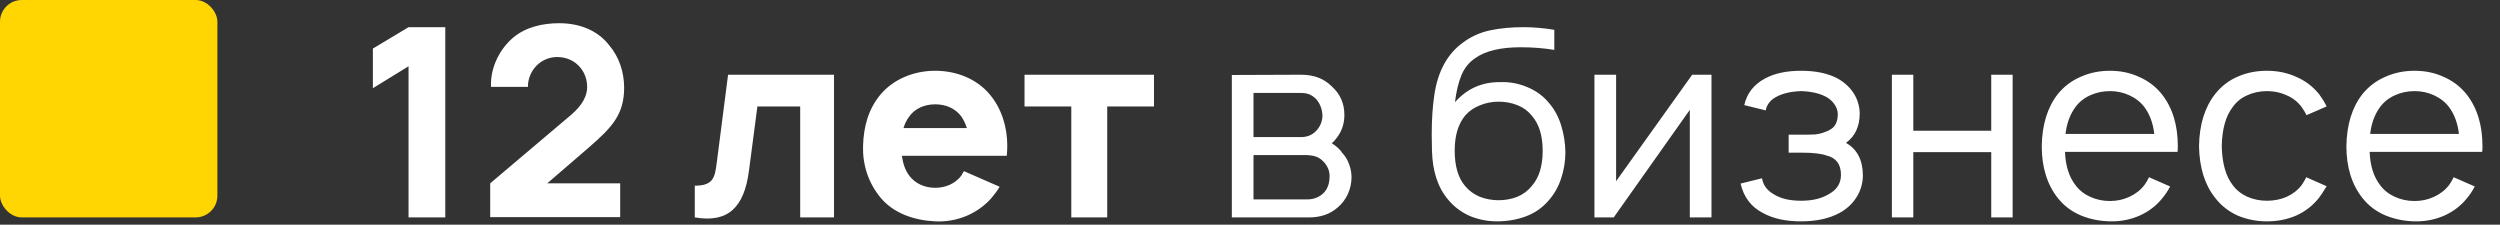
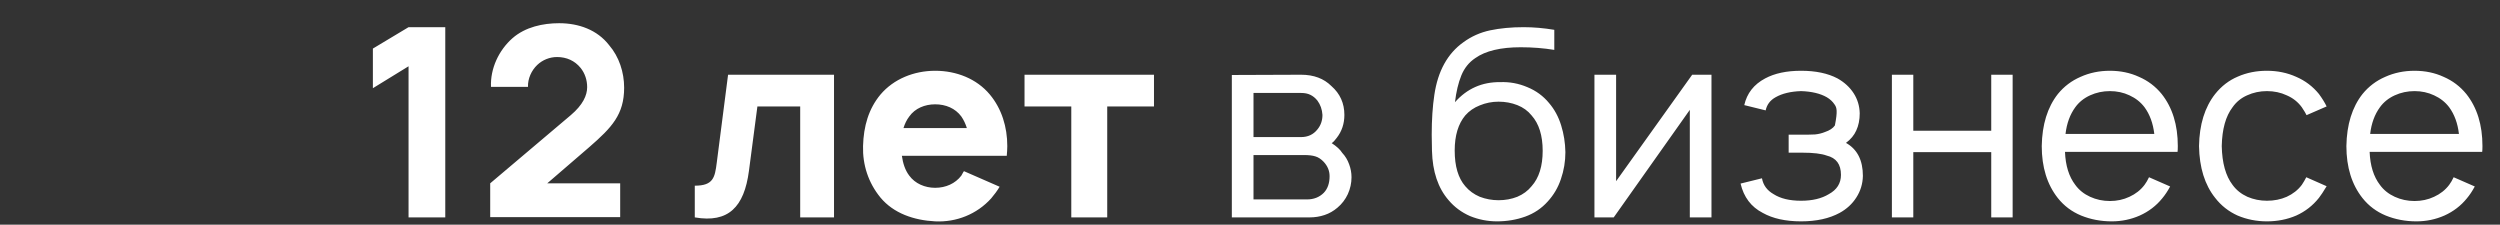
<svg xmlns="http://www.w3.org/2000/svg" width="345" height="31" viewBox="0 0 345 31" fill="none">
  <rect x="0" y="0" width="345" height="31" fill="#333333" stroke="none" />
-   <path d="M56.38 3.75H61.448L61.448 30H56.38L56.38 9.146L51.458 12.172L51.458 6.703L56.38 3.75ZM67.757 11.99C67.648 9.437 68.851 6.922 70.711 5.281C72.497 3.714 74.94 3.203 77.164 3.203C79.862 3.203 82.414 4.115 84.054 6.229C85.44 7.833 86.132 9.984 86.132 12.099C86.132 15.818 84.419 17.604 81.32 20.302L75.523 25.297H85.586L85.586 29.963H67.648L67.648 25.297L78.768 15.891C80.445 14.469 81.028 13.156 81.028 12.026C81.028 11.078 80.737 10.13 80.117 9.365C79.315 8.38 78.185 7.87 76.872 7.87C75.851 7.87 74.867 8.271 74.138 8.964C73.336 9.729 72.825 10.859 72.862 11.99H67.757ZM100.474 10.312H115.094L115.094 30H110.427L110.427 14.688H104.521L103.354 23.583C102.698 28.578 100.511 30.802 95.88 30L95.88 25.625C98.433 25.625 98.651 24.495 98.907 22.49L100.474 10.312ZM124.459 21.505C124.605 22.526 124.897 23.474 125.48 24.24C126.282 25.333 127.631 25.917 129.053 25.917C130.511 25.917 131.824 25.333 132.662 24.24C132.808 24.021 132.881 23.802 133.027 23.62L137.949 25.771C137.621 26.318 137.22 26.865 136.782 27.375C134.813 29.562 131.97 30.693 129.053 30.547C126.136 30.401 123.329 29.453 121.506 27.266C119.829 25.224 119.027 22.745 119.1 20.156C119.173 17.422 119.866 15.016 121.506 13.047C123.329 10.896 126.136 9.766 129.053 9.766C131.97 9.766 134.777 10.859 136.6 13.047C138.241 15.016 139.006 17.531 139.006 20.156C139.006 20.594 138.97 21.068 138.933 21.505H124.459ZM129.053 14.396C127.631 14.396 126.282 14.943 125.48 16.073C125.116 16.547 124.86 17.094 124.678 17.677H133.428C133.246 17.094 132.991 16.547 132.662 16.073C131.824 14.943 130.511 14.396 129.053 14.396ZM159.25 10.312L159.25 14.688H152.797L152.797 30H147.838L147.838 14.688H141.385L141.385 10.312H159.25ZM179.546 10.312C181.296 10.312 182.693 10.835 183.738 11.88C184.929 12.925 185.525 14.25 185.525 15.854C185.525 17.069 185.172 18.127 184.467 19.026C184.224 19.366 183.993 19.609 183.775 19.755C184.455 20.193 184.941 20.642 185.233 21.104C185.646 21.542 185.962 22.064 186.181 22.672C186.4 23.255 186.509 23.851 186.509 24.458C186.509 25.26 186.339 26.038 185.999 26.792C185.658 27.521 185.184 28.141 184.577 28.651C184.042 29.113 183.447 29.453 182.79 29.672C182.134 29.891 181.454 30 180.749 30H169.993L169.993 10.349L179.546 10.312ZM172.983 18.917H179.546C180.493 18.917 181.247 18.564 181.806 17.859C182.268 17.3 182.499 16.632 182.499 15.854C182.45 15.101 182.219 14.444 181.806 13.885C181.514 13.521 181.186 13.254 180.822 13.083C180.481 12.913 180.056 12.828 179.546 12.828H172.983L172.983 18.917ZM172.983 27.521H180.348C181.296 27.521 182.073 27.217 182.681 26.609C183.216 26.05 183.483 25.285 183.483 24.312C183.483 23.583 183.216 22.927 182.681 22.344C182.316 21.955 181.928 21.7 181.514 21.578C181.125 21.457 180.615 21.396 179.983 21.396H172.983L172.983 27.521ZM207.019 11.333C208.332 11.285 209.583 11.516 210.774 12.026C211.965 12.512 212.962 13.241 213.764 14.213C214.517 15.088 215.076 16.122 215.441 17.312C215.806 18.479 216 19.707 216.024 20.995C216.024 22.283 215.818 23.523 215.405 24.713C215.016 25.88 214.408 26.913 213.582 27.812C212.731 28.76 211.698 29.453 210.483 29.891C209.267 30.328 207.967 30.547 206.582 30.547C205.294 30.547 204.054 30.304 202.863 29.818C201.696 29.307 200.712 28.578 199.91 27.63C198.451 25.953 197.686 23.68 197.613 20.812L197.576 18.588C197.576 16.523 197.698 14.688 197.941 13.083C198.427 9.802 199.764 7.384 201.951 5.828C203.045 5.026 204.273 4.479 205.634 4.187C207.019 3.896 208.563 3.75 210.264 3.75C211.625 3.75 213.035 3.872 214.493 4.115L214.493 6.885C213.011 6.642 211.467 6.521 209.863 6.521C207.092 6.521 205.002 7.019 203.592 8.016C202.717 8.599 202.073 9.401 201.66 10.422C201.247 11.443 200.955 12.67 200.785 14.104C202.438 12.233 204.516 11.309 207.019 11.333ZM206.8 14.031C205.901 14.031 205.038 14.201 204.212 14.542C203.41 14.858 202.741 15.319 202.207 15.927C201.234 17.094 200.748 18.71 200.748 20.776C200.748 22.939 201.234 24.58 202.207 25.698C202.741 26.33 203.41 26.816 204.212 27.156C205.038 27.472 205.901 27.63 206.8 27.63C207.724 27.63 208.587 27.472 209.389 27.156C210.191 26.816 210.847 26.33 211.358 25.698C212.379 24.555 212.889 22.927 212.889 20.812C212.889 18.698 212.379 17.069 211.358 15.927C210.847 15.295 210.191 14.821 209.389 14.505C208.587 14.189 207.724 14.031 206.8 14.031ZM236.184 30H233.194L233.194 15.161L222.694 30H220.033L220.033 10.312H223.022L223.022 25.005L233.522 10.312H236.184L236.184 30ZM240.709 14.505C241.074 12.877 242.034 11.649 243.589 10.823C244.902 10.118 246.554 9.766 248.548 9.766C250.565 9.766 252.242 10.118 253.579 10.823C254.527 11.358 255.268 12.038 255.803 12.865C256.337 13.691 256.617 14.615 256.641 15.635C256.641 16.535 256.483 17.325 256.167 18.005C255.876 18.661 255.402 19.233 254.745 19.719C256.301 20.594 257.079 22.113 257.079 24.276C257.054 25.37 256.751 26.366 256.167 27.266C255.608 28.141 254.843 28.846 253.87 29.38C252.436 30.158 250.662 30.547 248.548 30.547C246.409 30.547 244.646 30.158 243.261 29.38C241.657 28.554 240.636 27.205 240.199 25.333L243.152 24.604C243.322 25.552 243.857 26.281 244.756 26.792C245.704 27.399 246.968 27.703 248.548 27.703C250.103 27.703 251.379 27.399 252.376 26.792C253.494 26.184 254.053 25.297 254.053 24.13C254.053 22.672 253.396 21.785 252.084 21.469C251.355 21.201 250.225 21.068 248.693 21.068H246.834L246.834 18.588H248.693C249.423 18.588 250.018 18.576 250.48 18.552C250.966 18.503 251.416 18.394 251.829 18.224C252.485 18.005 252.947 17.701 253.214 17.312C253.482 16.899 253.615 16.389 253.615 15.781C253.615 15.295 253.469 14.845 253.178 14.432C252.91 14.019 252.546 13.679 252.084 13.411C251.185 12.901 250.006 12.621 248.548 12.573C247.113 12.621 245.947 12.901 245.048 13.411C244.294 13.825 243.832 14.432 243.662 15.234L240.709 14.505ZM277.744 10.312L277.744 30H274.791L274.791 20.995H264.035L264.035 30H261.082L261.082 10.312H264.035L264.035 18.042H274.791L274.791 10.312H277.744ZM284.969 20.958C285.042 22.854 285.516 24.373 286.391 25.516C286.902 26.221 287.582 26.767 288.433 27.156C289.284 27.545 290.195 27.74 291.167 27.74C292.14 27.74 293.039 27.545 293.865 27.156C294.716 26.767 295.409 26.221 295.943 25.516C296.162 25.224 296.369 24.872 296.563 24.458L299.48 25.734C299.14 26.366 298.775 26.913 298.386 27.375C297.56 28.396 296.527 29.186 295.287 29.745C294.072 30.279 292.784 30.547 291.423 30.547C289.916 30.547 288.506 30.279 287.193 29.745C285.905 29.21 284.836 28.408 283.985 27.338C282.502 25.467 281.761 23.073 281.761 20.156C281.81 17.191 282.551 14.797 283.985 12.974C284.836 11.929 285.881 11.139 287.12 10.604C288.36 10.045 289.709 9.766 291.167 9.766C292.626 9.766 293.962 10.045 295.178 10.604C296.417 11.139 297.462 11.929 298.313 12.974C299.796 14.845 300.537 17.24 300.537 20.156C300.537 20.521 300.525 20.788 300.501 20.958H284.969ZM291.167 12.573C290.195 12.573 289.284 12.767 288.433 13.156C287.582 13.545 286.902 14.092 286.391 14.797C285.662 15.793 285.212 17.021 285.042 18.479H297.292C297.122 17.021 296.673 15.793 295.943 14.797C295.409 14.092 294.716 13.545 293.865 13.156C293.039 12.767 292.14 12.573 291.167 12.573ZM318.304 15.891C318.206 15.672 317.988 15.307 317.647 14.797C317.113 14.068 316.42 13.521 315.569 13.156C314.743 12.767 313.831 12.573 312.835 12.573C311.863 12.573 310.951 12.767 310.101 13.156C309.274 13.521 308.606 14.068 308.095 14.797C307.147 16.036 306.649 17.823 306.601 20.156C306.649 22.49 307.147 24.276 308.095 25.516C308.606 26.221 309.286 26.767 310.137 27.156C310.988 27.521 311.887 27.703 312.835 27.703C313.831 27.703 314.743 27.521 315.569 27.156C316.42 26.767 317.113 26.221 317.647 25.516C317.891 25.151 318.097 24.799 318.267 24.458L321.075 25.698C320.637 26.427 320.285 26.962 320.017 27.302C319.167 28.372 318.121 29.186 316.882 29.745C315.642 30.279 314.293 30.547 312.835 30.547C311.401 30.547 310.052 30.279 308.788 29.745C307.549 29.186 306.516 28.372 305.689 27.302C304.255 25.503 303.514 23.122 303.465 20.156C303.514 17.191 304.255 14.797 305.689 12.974C306.564 11.88 307.609 11.078 308.825 10.568C310.04 10.033 311.377 9.766 312.835 9.766C314.293 9.766 315.642 10.045 316.882 10.604C318.121 11.139 319.167 11.929 320.017 12.974C320.479 13.606 320.831 14.177 321.075 14.688L318.304 15.891ZM327.01 20.958C327.083 22.854 327.557 24.373 328.432 25.516C328.943 26.221 329.623 26.767 330.474 27.156C331.325 27.545 332.236 27.74 333.208 27.74C334.181 27.74 335.08 27.545 335.906 27.156C336.757 26.767 337.45 26.221 337.984 25.516C338.203 25.224 338.41 24.872 338.604 24.458L341.521 25.734C341.181 26.366 340.816 26.913 340.427 27.375C339.601 28.396 338.568 29.186 337.328 29.745C336.113 30.279 334.825 30.547 333.464 30.547C331.957 30.547 330.547 30.279 329.234 29.745C327.946 29.21 326.877 28.408 326.026 27.338C324.543 25.467 323.802 23.073 323.802 20.156C323.851 17.191 324.592 14.797 326.026 12.974C326.877 11.929 327.922 11.139 329.161 10.604C330.401 10.045 331.75 9.766 333.208 9.766C334.667 9.766 336.003 10.045 337.219 10.604C338.458 11.139 339.503 11.929 340.354 12.974C341.837 14.845 342.578 17.24 342.578 20.156C342.578 20.521 342.566 20.788 342.542 20.958H327.01ZM333.208 12.573C332.236 12.573 331.325 12.767 330.474 13.156C329.623 13.545 328.943 14.092 328.432 14.797C327.703 15.793 327.253 17.021 327.083 18.479H339.333C339.163 17.021 338.714 15.793 337.984 14.797C337.45 14.092 336.757 13.545 335.906 13.156C335.08 12.767 334.181 12.573 333.208 12.573Z" fill="white" />
-   <rect width="30" height="30" rx="3" fill="#FFD601" />
+   <path d="M56.38 3.75H61.448L61.448 30H56.38L56.38 9.146L51.458 12.172L51.458 6.703L56.38 3.75ZM67.757 11.99C67.648 9.437 68.851 6.922 70.711 5.281C72.497 3.714 74.94 3.203 77.164 3.203C79.862 3.203 82.414 4.115 84.054 6.229C85.44 7.833 86.132 9.984 86.132 12.099C86.132 15.818 84.419 17.604 81.32 20.302L75.523 25.297H85.586L85.586 29.963H67.648L67.648 25.297L78.768 15.891C80.445 14.469 81.028 13.156 81.028 12.026C81.028 11.078 80.737 10.13 80.117 9.365C79.315 8.38 78.185 7.87 76.872 7.87C75.851 7.87 74.867 8.271 74.138 8.964C73.336 9.729 72.825 10.859 72.862 11.99H67.757ZM100.474 10.312H115.094L115.094 30H110.427L110.427 14.688H104.521L103.354 23.583C102.698 28.578 100.511 30.802 95.88 30L95.88 25.625C98.433 25.625 98.651 24.495 98.907 22.49L100.474 10.312ZM124.459 21.505C124.605 22.526 124.897 23.474 125.48 24.24C126.282 25.333 127.631 25.917 129.053 25.917C130.511 25.917 131.824 25.333 132.662 24.24C132.808 24.021 132.881 23.802 133.027 23.62L137.949 25.771C137.621 26.318 137.22 26.865 136.782 27.375C134.813 29.562 131.97 30.693 129.053 30.547C126.136 30.401 123.329 29.453 121.506 27.266C119.829 25.224 119.027 22.745 119.1 20.156C119.173 17.422 119.866 15.016 121.506 13.047C123.329 10.896 126.136 9.766 129.053 9.766C131.97 9.766 134.777 10.859 136.6 13.047C138.241 15.016 139.006 17.531 139.006 20.156C139.006 20.594 138.97 21.068 138.933 21.505H124.459ZM129.053 14.396C127.631 14.396 126.282 14.943 125.48 16.073C125.116 16.547 124.86 17.094 124.678 17.677H133.428C133.246 17.094 132.991 16.547 132.662 16.073C131.824 14.943 130.511 14.396 129.053 14.396ZM159.25 10.312L159.25 14.688H152.797L152.797 30H147.838L147.838 14.688H141.385L141.385 10.312H159.25ZM179.546 10.312C181.296 10.312 182.693 10.835 183.738 11.88C184.929 12.925 185.525 14.25 185.525 15.854C185.525 17.069 185.172 18.127 184.467 19.026C184.224 19.366 183.993 19.609 183.775 19.755C184.455 20.193 184.941 20.642 185.233 21.104C185.646 21.542 185.962 22.064 186.181 22.672C186.4 23.255 186.509 23.851 186.509 24.458C186.509 25.26 186.339 26.038 185.999 26.792C185.658 27.521 185.184 28.141 184.577 28.651C184.042 29.113 183.447 29.453 182.79 29.672C182.134 29.891 181.454 30 180.749 30H169.993L169.993 10.349L179.546 10.312ZM172.983 18.917H179.546C180.493 18.917 181.247 18.564 181.806 17.859C182.268 17.3 182.499 16.632 182.499 15.854C182.45 15.101 182.219 14.444 181.806 13.885C181.514 13.521 181.186 13.254 180.822 13.083C180.481 12.913 180.056 12.828 179.546 12.828H172.983L172.983 18.917ZM172.983 27.521H180.348C181.296 27.521 182.073 27.217 182.681 26.609C183.216 26.05 183.483 25.285 183.483 24.312C183.483 23.583 183.216 22.927 182.681 22.344C182.316 21.955 181.928 21.7 181.514 21.578C181.125 21.457 180.615 21.396 179.983 21.396H172.983L172.983 27.521ZM207.019 11.333C208.332 11.285 209.583 11.516 210.774 12.026C211.965 12.512 212.962 13.241 213.764 14.213C214.517 15.088 215.076 16.122 215.441 17.312C215.806 18.479 216 19.707 216.024 20.995C216.024 22.283 215.818 23.523 215.405 24.713C215.016 25.88 214.408 26.913 213.582 27.812C212.731 28.76 211.698 29.453 210.483 29.891C209.267 30.328 207.967 30.547 206.582 30.547C205.294 30.547 204.054 30.304 202.863 29.818C201.696 29.307 200.712 28.578 199.91 27.63C198.451 25.953 197.686 23.68 197.613 20.812L197.576 18.588C197.576 16.523 197.698 14.688 197.941 13.083C198.427 9.802 199.764 7.384 201.951 5.828C203.045 5.026 204.273 4.479 205.634 4.187C207.019 3.896 208.563 3.75 210.264 3.75C211.625 3.75 213.035 3.872 214.493 4.115L214.493 6.885C213.011 6.642 211.467 6.521 209.863 6.521C207.092 6.521 205.002 7.019 203.592 8.016C202.717 8.599 202.073 9.401 201.66 10.422C201.247 11.443 200.955 12.67 200.785 14.104C202.438 12.233 204.516 11.309 207.019 11.333ZM206.8 14.031C205.901 14.031 205.038 14.201 204.212 14.542C203.41 14.858 202.741 15.319 202.207 15.927C201.234 17.094 200.748 18.71 200.748 20.776C200.748 22.939 201.234 24.58 202.207 25.698C202.741 26.33 203.41 26.816 204.212 27.156C205.038 27.472 205.901 27.63 206.8 27.63C207.724 27.63 208.587 27.472 209.389 27.156C210.191 26.816 210.847 26.33 211.358 25.698C212.379 24.555 212.889 22.927 212.889 20.812C212.889 18.698 212.379 17.069 211.358 15.927C210.847 15.295 210.191 14.821 209.389 14.505C208.587 14.189 207.724 14.031 206.8 14.031ZM236.184 30H233.194L233.194 15.161L222.694 30H220.033L220.033 10.312H223.022L223.022 25.005L233.522 10.312H236.184L236.184 30ZM240.709 14.505C241.074 12.877 242.034 11.649 243.589 10.823C244.902 10.118 246.554 9.766 248.548 9.766C250.565 9.766 252.242 10.118 253.579 10.823C254.527 11.358 255.268 12.038 255.803 12.865C256.337 13.691 256.617 14.615 256.641 15.635C256.641 16.535 256.483 17.325 256.167 18.005C255.876 18.661 255.402 19.233 254.745 19.719C256.301 20.594 257.079 22.113 257.079 24.276C257.054 25.37 256.751 26.366 256.167 27.266C255.608 28.141 254.843 28.846 253.87 29.38C252.436 30.158 250.662 30.547 248.548 30.547C246.409 30.547 244.646 30.158 243.261 29.38C241.657 28.554 240.636 27.205 240.199 25.333L243.152 24.604C243.322 25.552 243.857 26.281 244.756 26.792C245.704 27.399 246.968 27.703 248.548 27.703C250.103 27.703 251.379 27.399 252.376 26.792C253.494 26.184 254.053 25.297 254.053 24.13C254.053 22.672 253.396 21.785 252.084 21.469C251.355 21.201 250.225 21.068 248.693 21.068H246.834L246.834 18.588H248.693C249.423 18.588 250.018 18.576 250.48 18.552C250.966 18.503 251.416 18.394 251.829 18.224C252.485 18.005 252.947 17.701 253.214 17.312C253.615 15.295 253.469 14.845 253.178 14.432C252.91 14.019 252.546 13.679 252.084 13.411C251.185 12.901 250.006 12.621 248.548 12.573C247.113 12.621 245.947 12.901 245.048 13.411C244.294 13.825 243.832 14.432 243.662 15.234L240.709 14.505ZM277.744 10.312L277.744 30H274.791L274.791 20.995H264.035L264.035 30H261.082L261.082 10.312H264.035L264.035 18.042H274.791L274.791 10.312H277.744ZM284.969 20.958C285.042 22.854 285.516 24.373 286.391 25.516C286.902 26.221 287.582 26.767 288.433 27.156C289.284 27.545 290.195 27.74 291.167 27.74C292.14 27.74 293.039 27.545 293.865 27.156C294.716 26.767 295.409 26.221 295.943 25.516C296.162 25.224 296.369 24.872 296.563 24.458L299.48 25.734C299.14 26.366 298.775 26.913 298.386 27.375C297.56 28.396 296.527 29.186 295.287 29.745C294.072 30.279 292.784 30.547 291.423 30.547C289.916 30.547 288.506 30.279 287.193 29.745C285.905 29.21 284.836 28.408 283.985 27.338C282.502 25.467 281.761 23.073 281.761 20.156C281.81 17.191 282.551 14.797 283.985 12.974C284.836 11.929 285.881 11.139 287.12 10.604C288.36 10.045 289.709 9.766 291.167 9.766C292.626 9.766 293.962 10.045 295.178 10.604C296.417 11.139 297.462 11.929 298.313 12.974C299.796 14.845 300.537 17.24 300.537 20.156C300.537 20.521 300.525 20.788 300.501 20.958H284.969ZM291.167 12.573C290.195 12.573 289.284 12.767 288.433 13.156C287.582 13.545 286.902 14.092 286.391 14.797C285.662 15.793 285.212 17.021 285.042 18.479H297.292C297.122 17.021 296.673 15.793 295.943 14.797C295.409 14.092 294.716 13.545 293.865 13.156C293.039 12.767 292.14 12.573 291.167 12.573ZM318.304 15.891C318.206 15.672 317.988 15.307 317.647 14.797C317.113 14.068 316.42 13.521 315.569 13.156C314.743 12.767 313.831 12.573 312.835 12.573C311.863 12.573 310.951 12.767 310.101 13.156C309.274 13.521 308.606 14.068 308.095 14.797C307.147 16.036 306.649 17.823 306.601 20.156C306.649 22.49 307.147 24.276 308.095 25.516C308.606 26.221 309.286 26.767 310.137 27.156C310.988 27.521 311.887 27.703 312.835 27.703C313.831 27.703 314.743 27.521 315.569 27.156C316.42 26.767 317.113 26.221 317.647 25.516C317.891 25.151 318.097 24.799 318.267 24.458L321.075 25.698C320.637 26.427 320.285 26.962 320.017 27.302C319.167 28.372 318.121 29.186 316.882 29.745C315.642 30.279 314.293 30.547 312.835 30.547C311.401 30.547 310.052 30.279 308.788 29.745C307.549 29.186 306.516 28.372 305.689 27.302C304.255 25.503 303.514 23.122 303.465 20.156C303.514 17.191 304.255 14.797 305.689 12.974C306.564 11.88 307.609 11.078 308.825 10.568C310.04 10.033 311.377 9.766 312.835 9.766C314.293 9.766 315.642 10.045 316.882 10.604C318.121 11.139 319.167 11.929 320.017 12.974C320.479 13.606 320.831 14.177 321.075 14.688L318.304 15.891ZM327.01 20.958C327.083 22.854 327.557 24.373 328.432 25.516C328.943 26.221 329.623 26.767 330.474 27.156C331.325 27.545 332.236 27.74 333.208 27.74C334.181 27.74 335.08 27.545 335.906 27.156C336.757 26.767 337.45 26.221 337.984 25.516C338.203 25.224 338.41 24.872 338.604 24.458L341.521 25.734C341.181 26.366 340.816 26.913 340.427 27.375C339.601 28.396 338.568 29.186 337.328 29.745C336.113 30.279 334.825 30.547 333.464 30.547C331.957 30.547 330.547 30.279 329.234 29.745C327.946 29.21 326.877 28.408 326.026 27.338C324.543 25.467 323.802 23.073 323.802 20.156C323.851 17.191 324.592 14.797 326.026 12.974C326.877 11.929 327.922 11.139 329.161 10.604C330.401 10.045 331.75 9.766 333.208 9.766C334.667 9.766 336.003 10.045 337.219 10.604C338.458 11.139 339.503 11.929 340.354 12.974C341.837 14.845 342.578 17.24 342.578 20.156C342.578 20.521 342.566 20.788 342.542 20.958H327.01ZM333.208 12.573C332.236 12.573 331.325 12.767 330.474 13.156C329.623 13.545 328.943 14.092 328.432 14.797C327.703 15.793 327.253 17.021 327.083 18.479H339.333C339.163 17.021 338.714 15.793 337.984 14.797C337.45 14.092 336.757 13.545 335.906 13.156C335.08 12.767 334.181 12.573 333.208 12.573Z" fill="white" />
</svg>